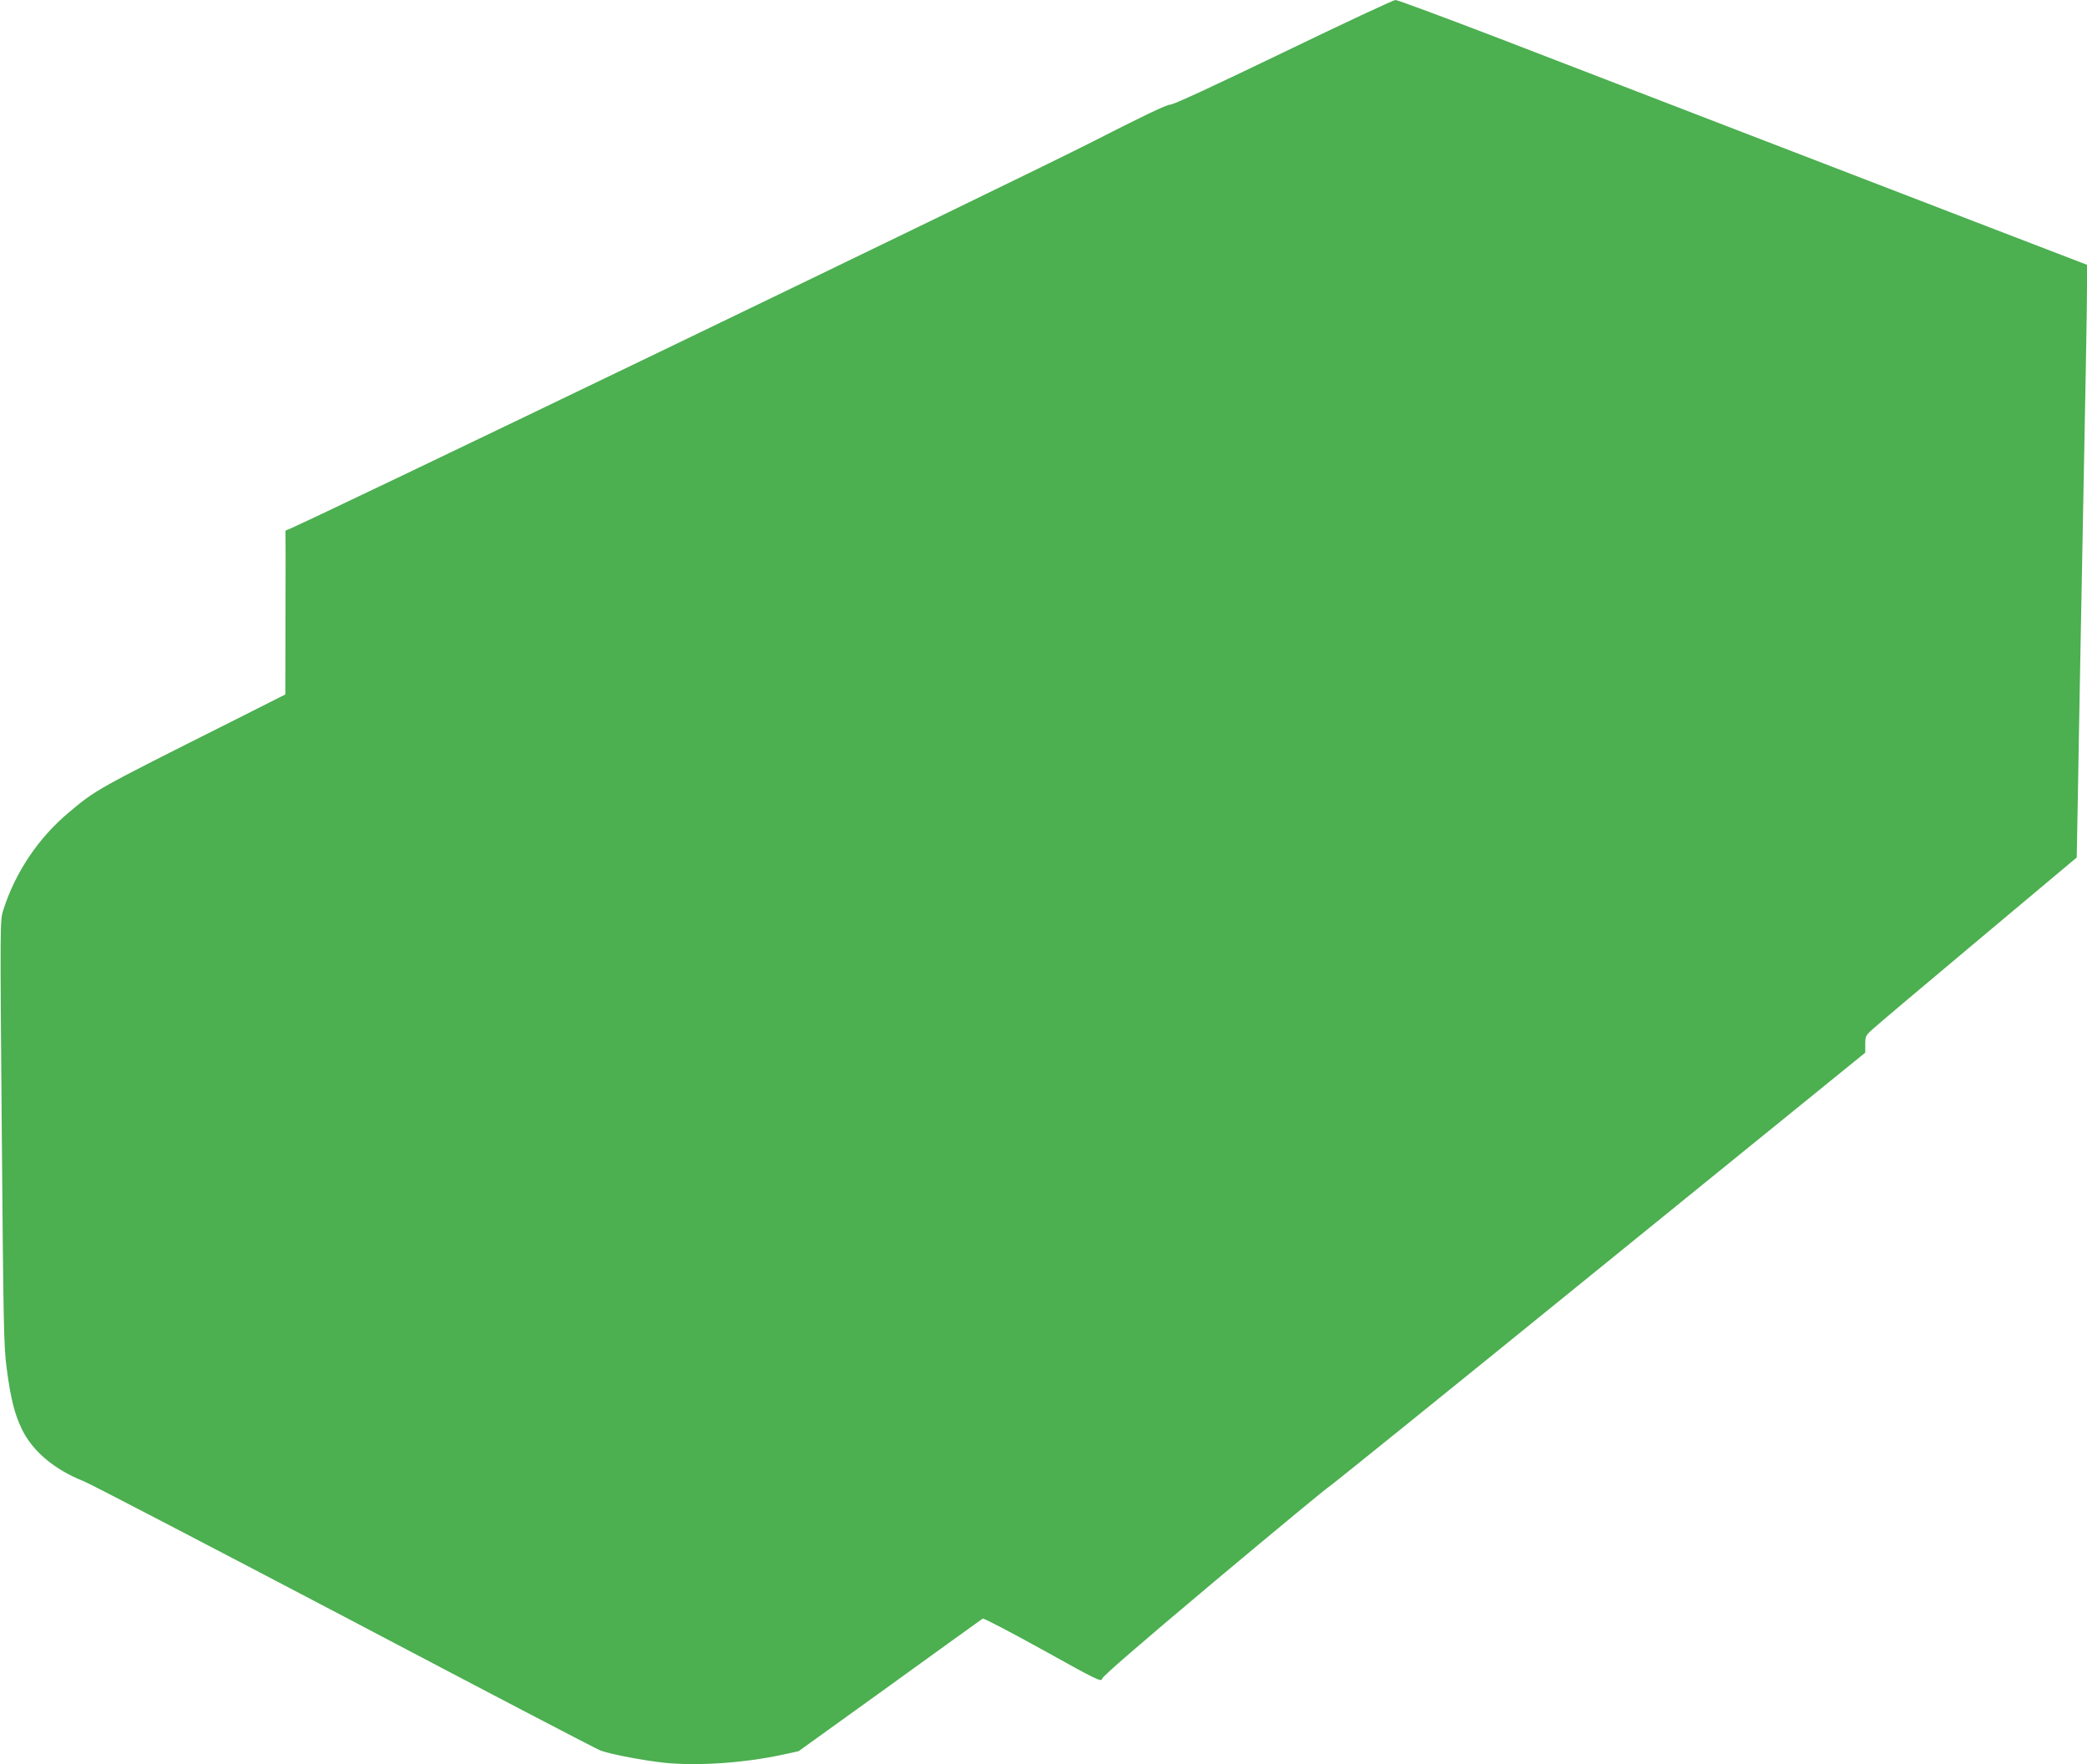
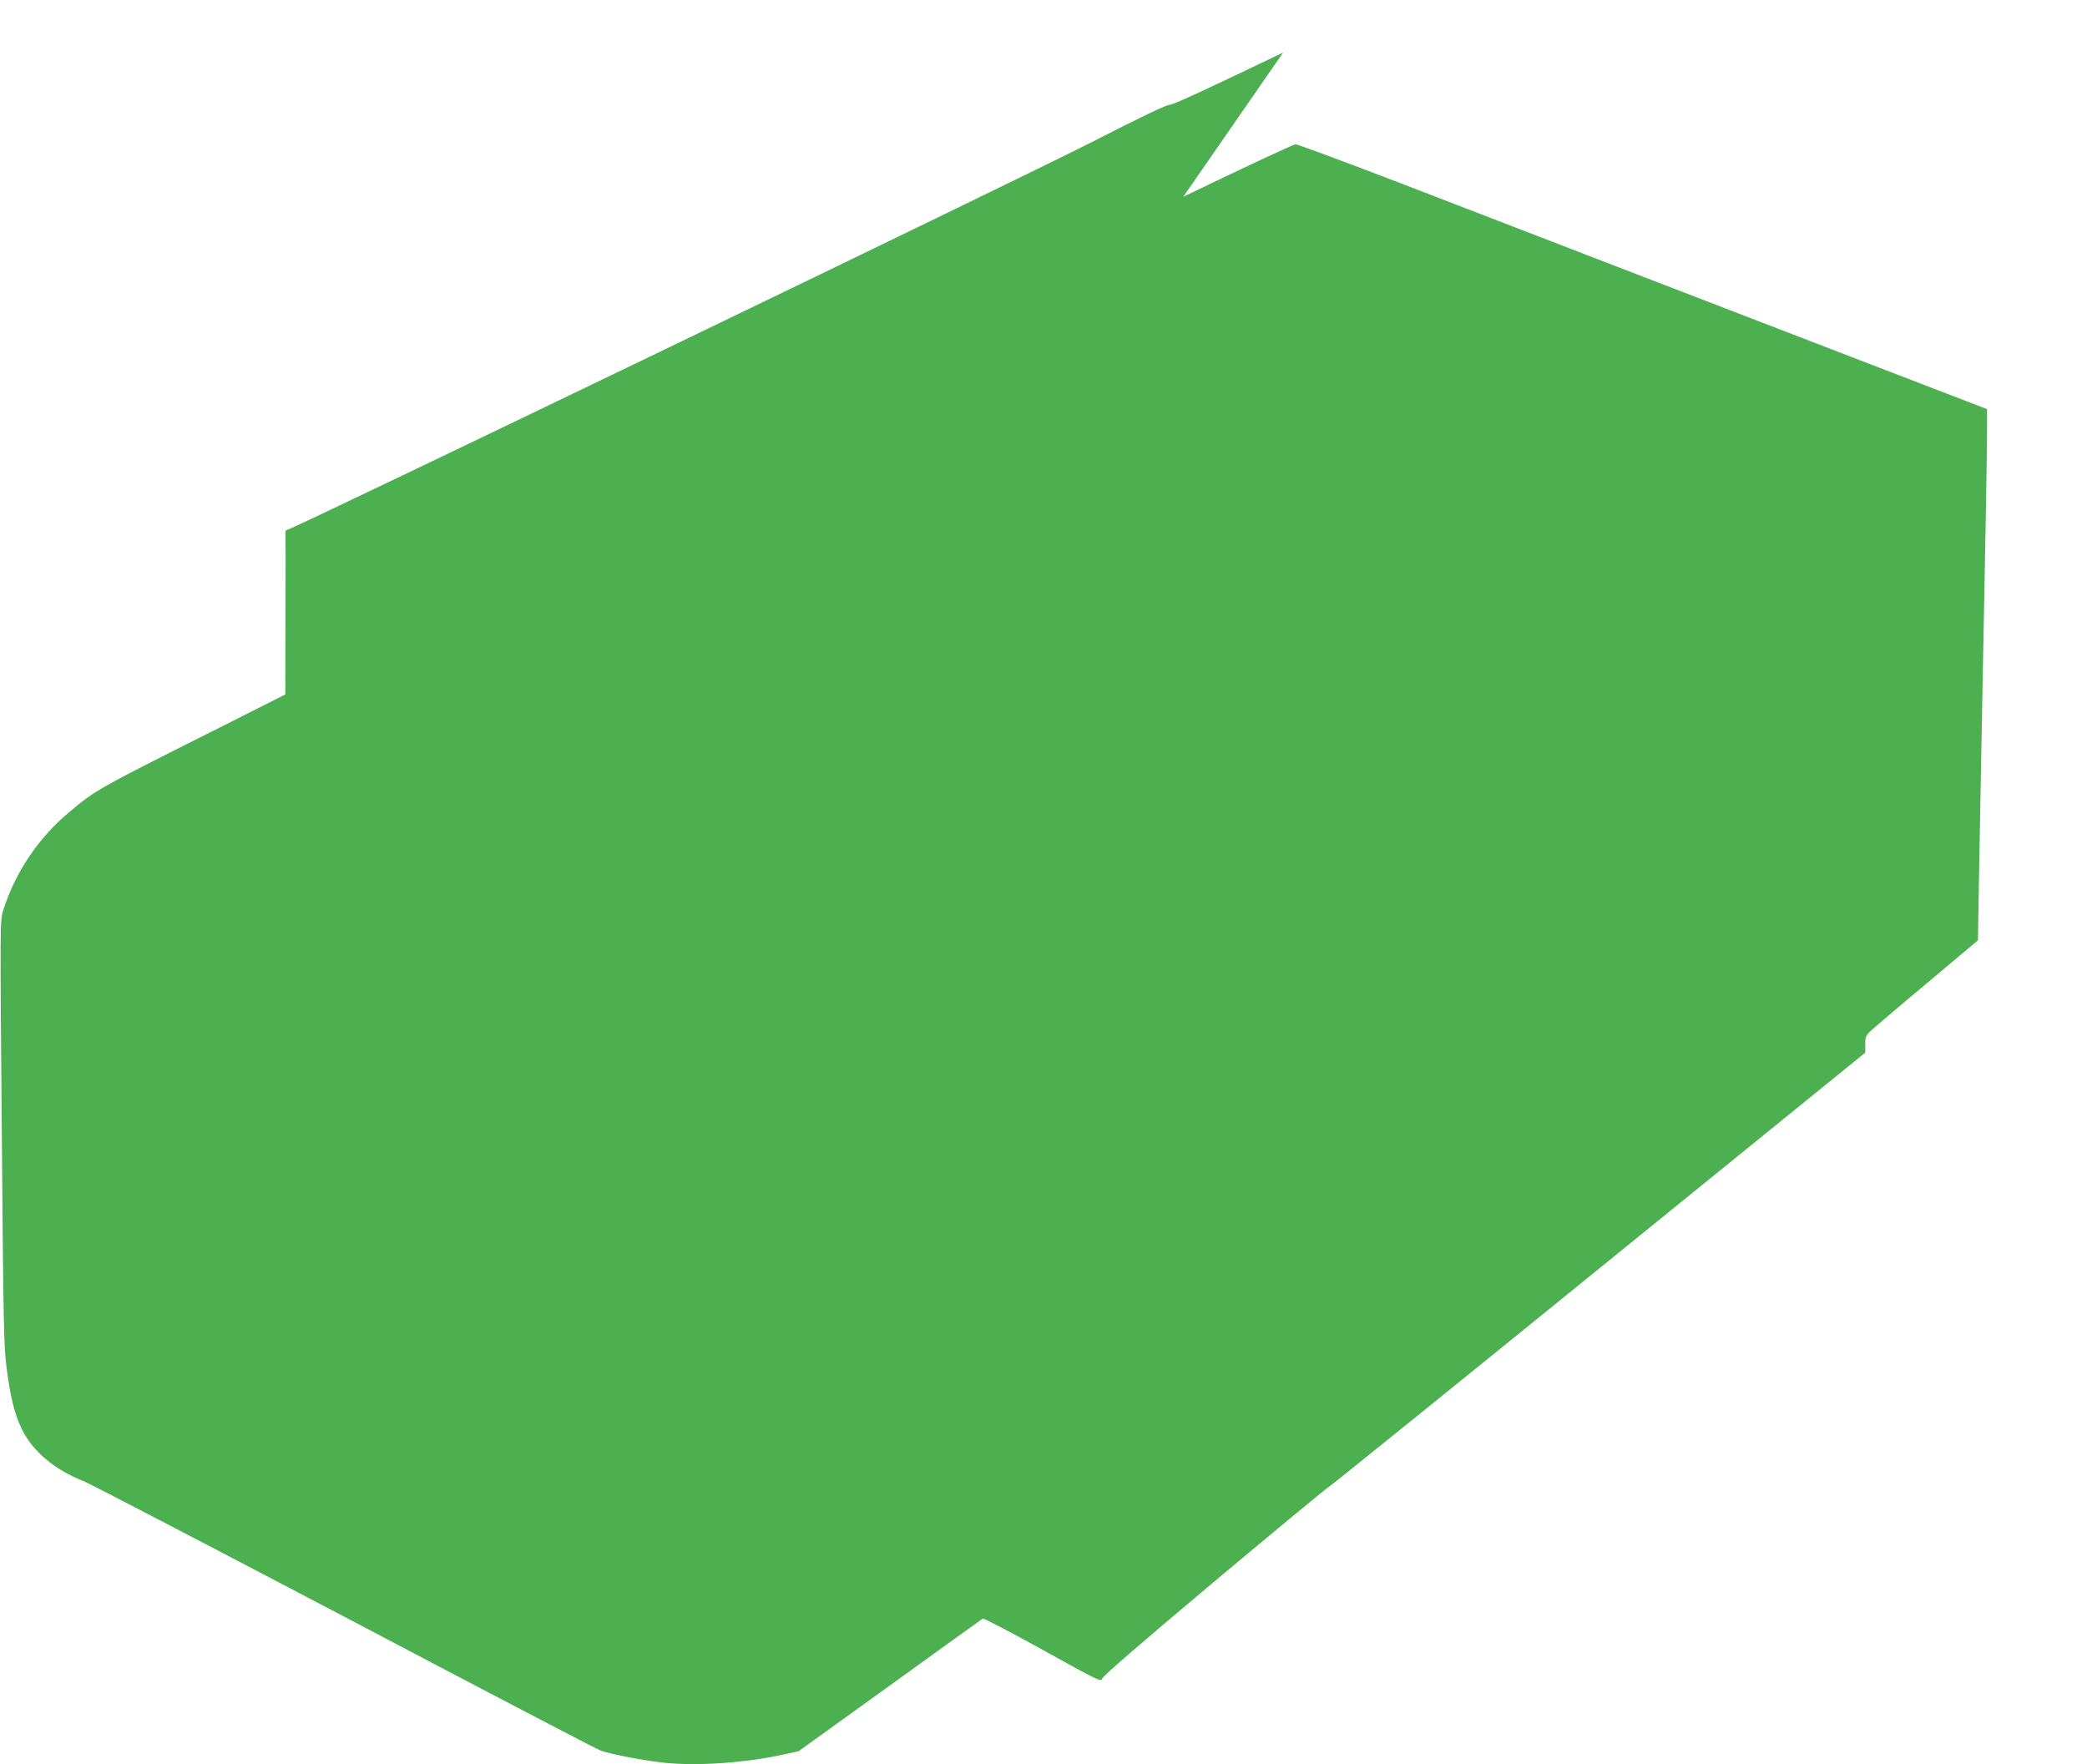
<svg xmlns="http://www.w3.org/2000/svg" version="1.0" width="1280pt" height="1082pt" viewBox="0 0 1280 1082" preserveAspectRatio="xMidYMid meet">
  <g transform="translate(0,1082) scale(0.1,-0.1)" fill="#4caf50" stroke="none">
-     <path d="M7870 10498 c-438 -211 -675 -321 -694 -320 -19 1 -174 -73 -475 -227 -422 -216 -4914 -2381 -4940 -2381 -6 0 -11 -6 -10 -12 1 -7 1 -234 0 -505 l-1 -492 -327 -165 c-837 -420 -833 -418 -1000 -558 -187 -156 -330 -369 -403 -600 -20 -62 -20 -75 -9 -1363 10 -1193 12 -1312 30 -1447 24 -185 49 -283 95 -377 66 -133 199 -245 379 -316 38 -15 758 -390 1600 -832 841 -443 1547 -812 1568 -819 67 -24 269 -62 392 -75 206 -21 493 -1 732 51 l91 20 560 403 c307 222 564 407 569 410 6 4 172 -83 369 -192 338 -188 359 -198 364 -176 3 15 237 217 687 595 375 314 695 579 712 588 16 10 761 611 1655 1337 l1626 1319 0 52 c0 48 3 54 43 90 23 22 315 268 648 547 l606 508 7 377 c3 207 11 611 16 897 33 1707 40 2101 40 2224 l0 137 -627 241 c-346 133 -1015 391 -1488 573 -473 182 -1139 439 -1481 571 -342 131 -632 239 -645 239 -13 0 -323 -145 -689 -322z" />
+     <path d="M7870 10498 c-438 -211 -675 -321 -694 -320 -19 1 -174 -73 -475 -227 -422 -216 -4914 -2381 -4940 -2381 -6 0 -11 -6 -10 -12 1 -7 1 -234 0 -505 l-1 -492 -327 -165 c-837 -420 -833 -418 -1000 -558 -187 -156 -330 -369 -403 -600 -20 -62 -20 -75 -9 -1363 10 -1193 12 -1312 30 -1447 24 -185 49 -283 95 -377 66 -133 199 -245 379 -316 38 -15 758 -390 1600 -832 841 -443 1547 -812 1568 -819 67 -24 269 -62 392 -75 206 -21 493 -1 732 51 l91 20 560 403 c307 222 564 407 569 410 6 4 172 -83 369 -192 338 -188 359 -198 364 -176 3 15 237 217 687 595 375 314 695 579 712 588 16 10 761 611 1655 1337 l1626 1319 0 52 c0 48 3 54 43 90 23 22 315 268 648 547 c3 207 11 611 16 897 33 1707 40 2101 40 2224 l0 137 -627 241 c-346 133 -1015 391 -1488 573 -473 182 -1139 439 -1481 571 -342 131 -632 239 -645 239 -13 0 -323 -145 -689 -322z" />
  </g>
</svg>